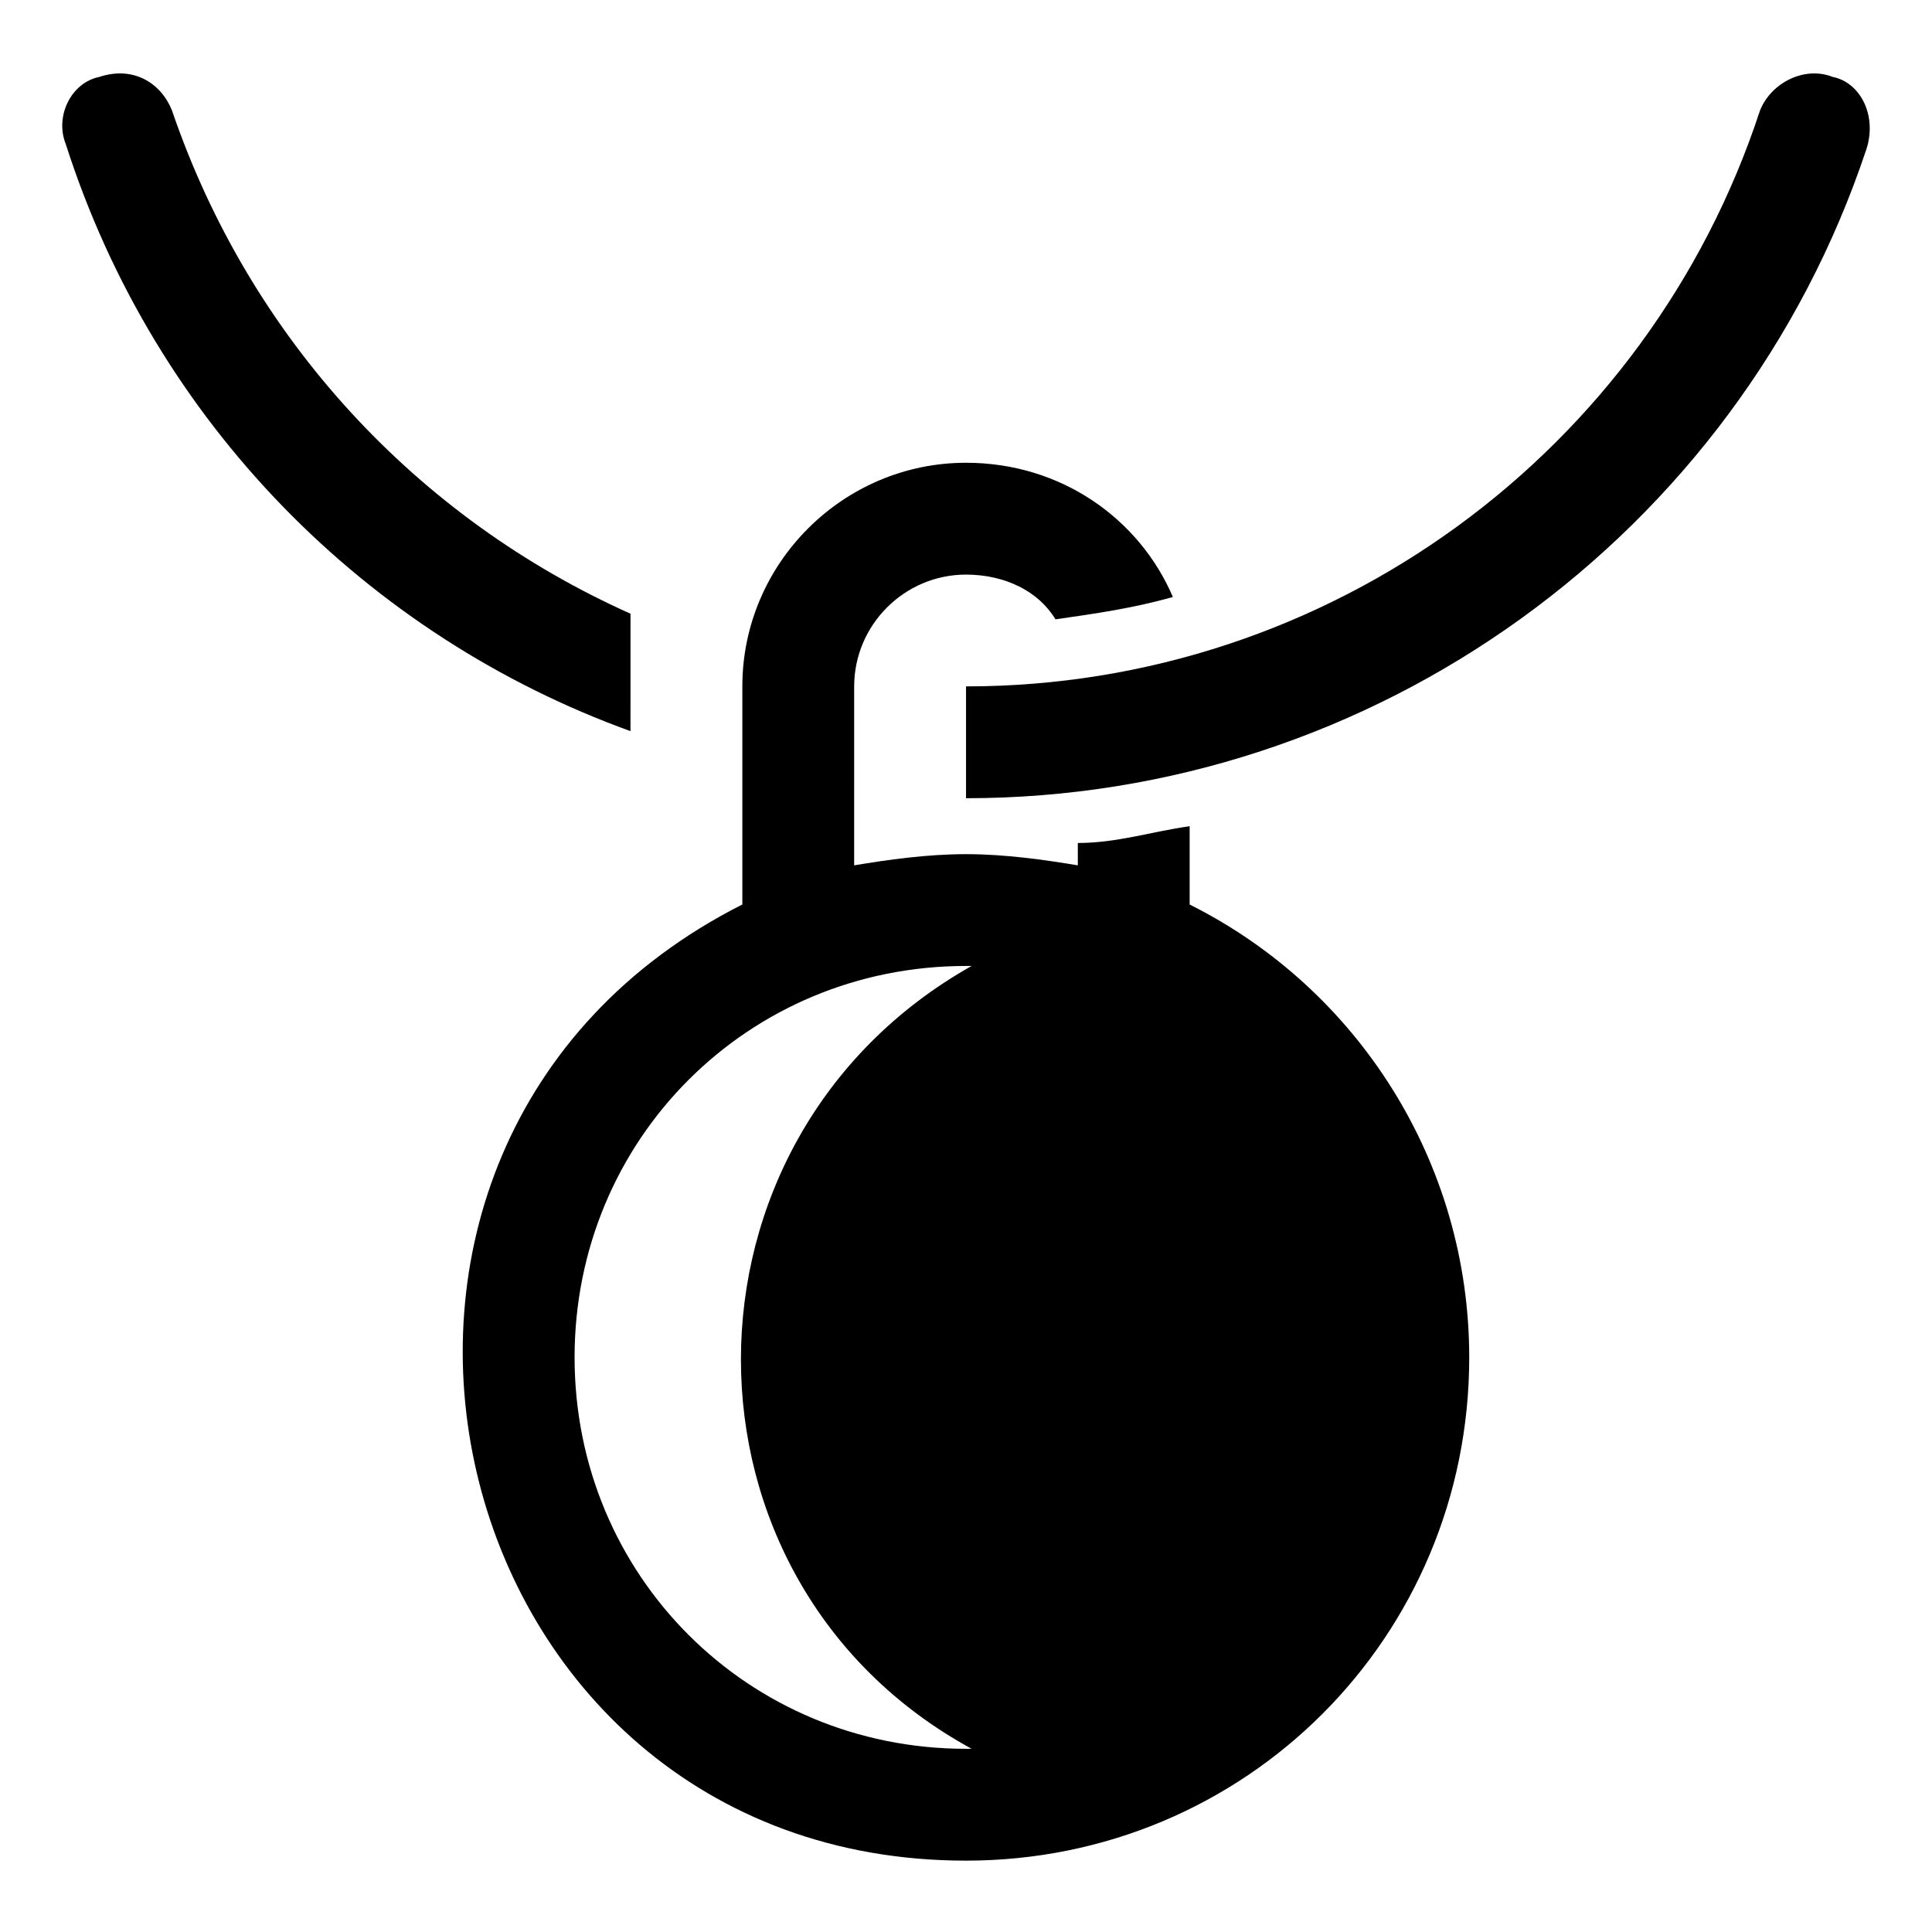
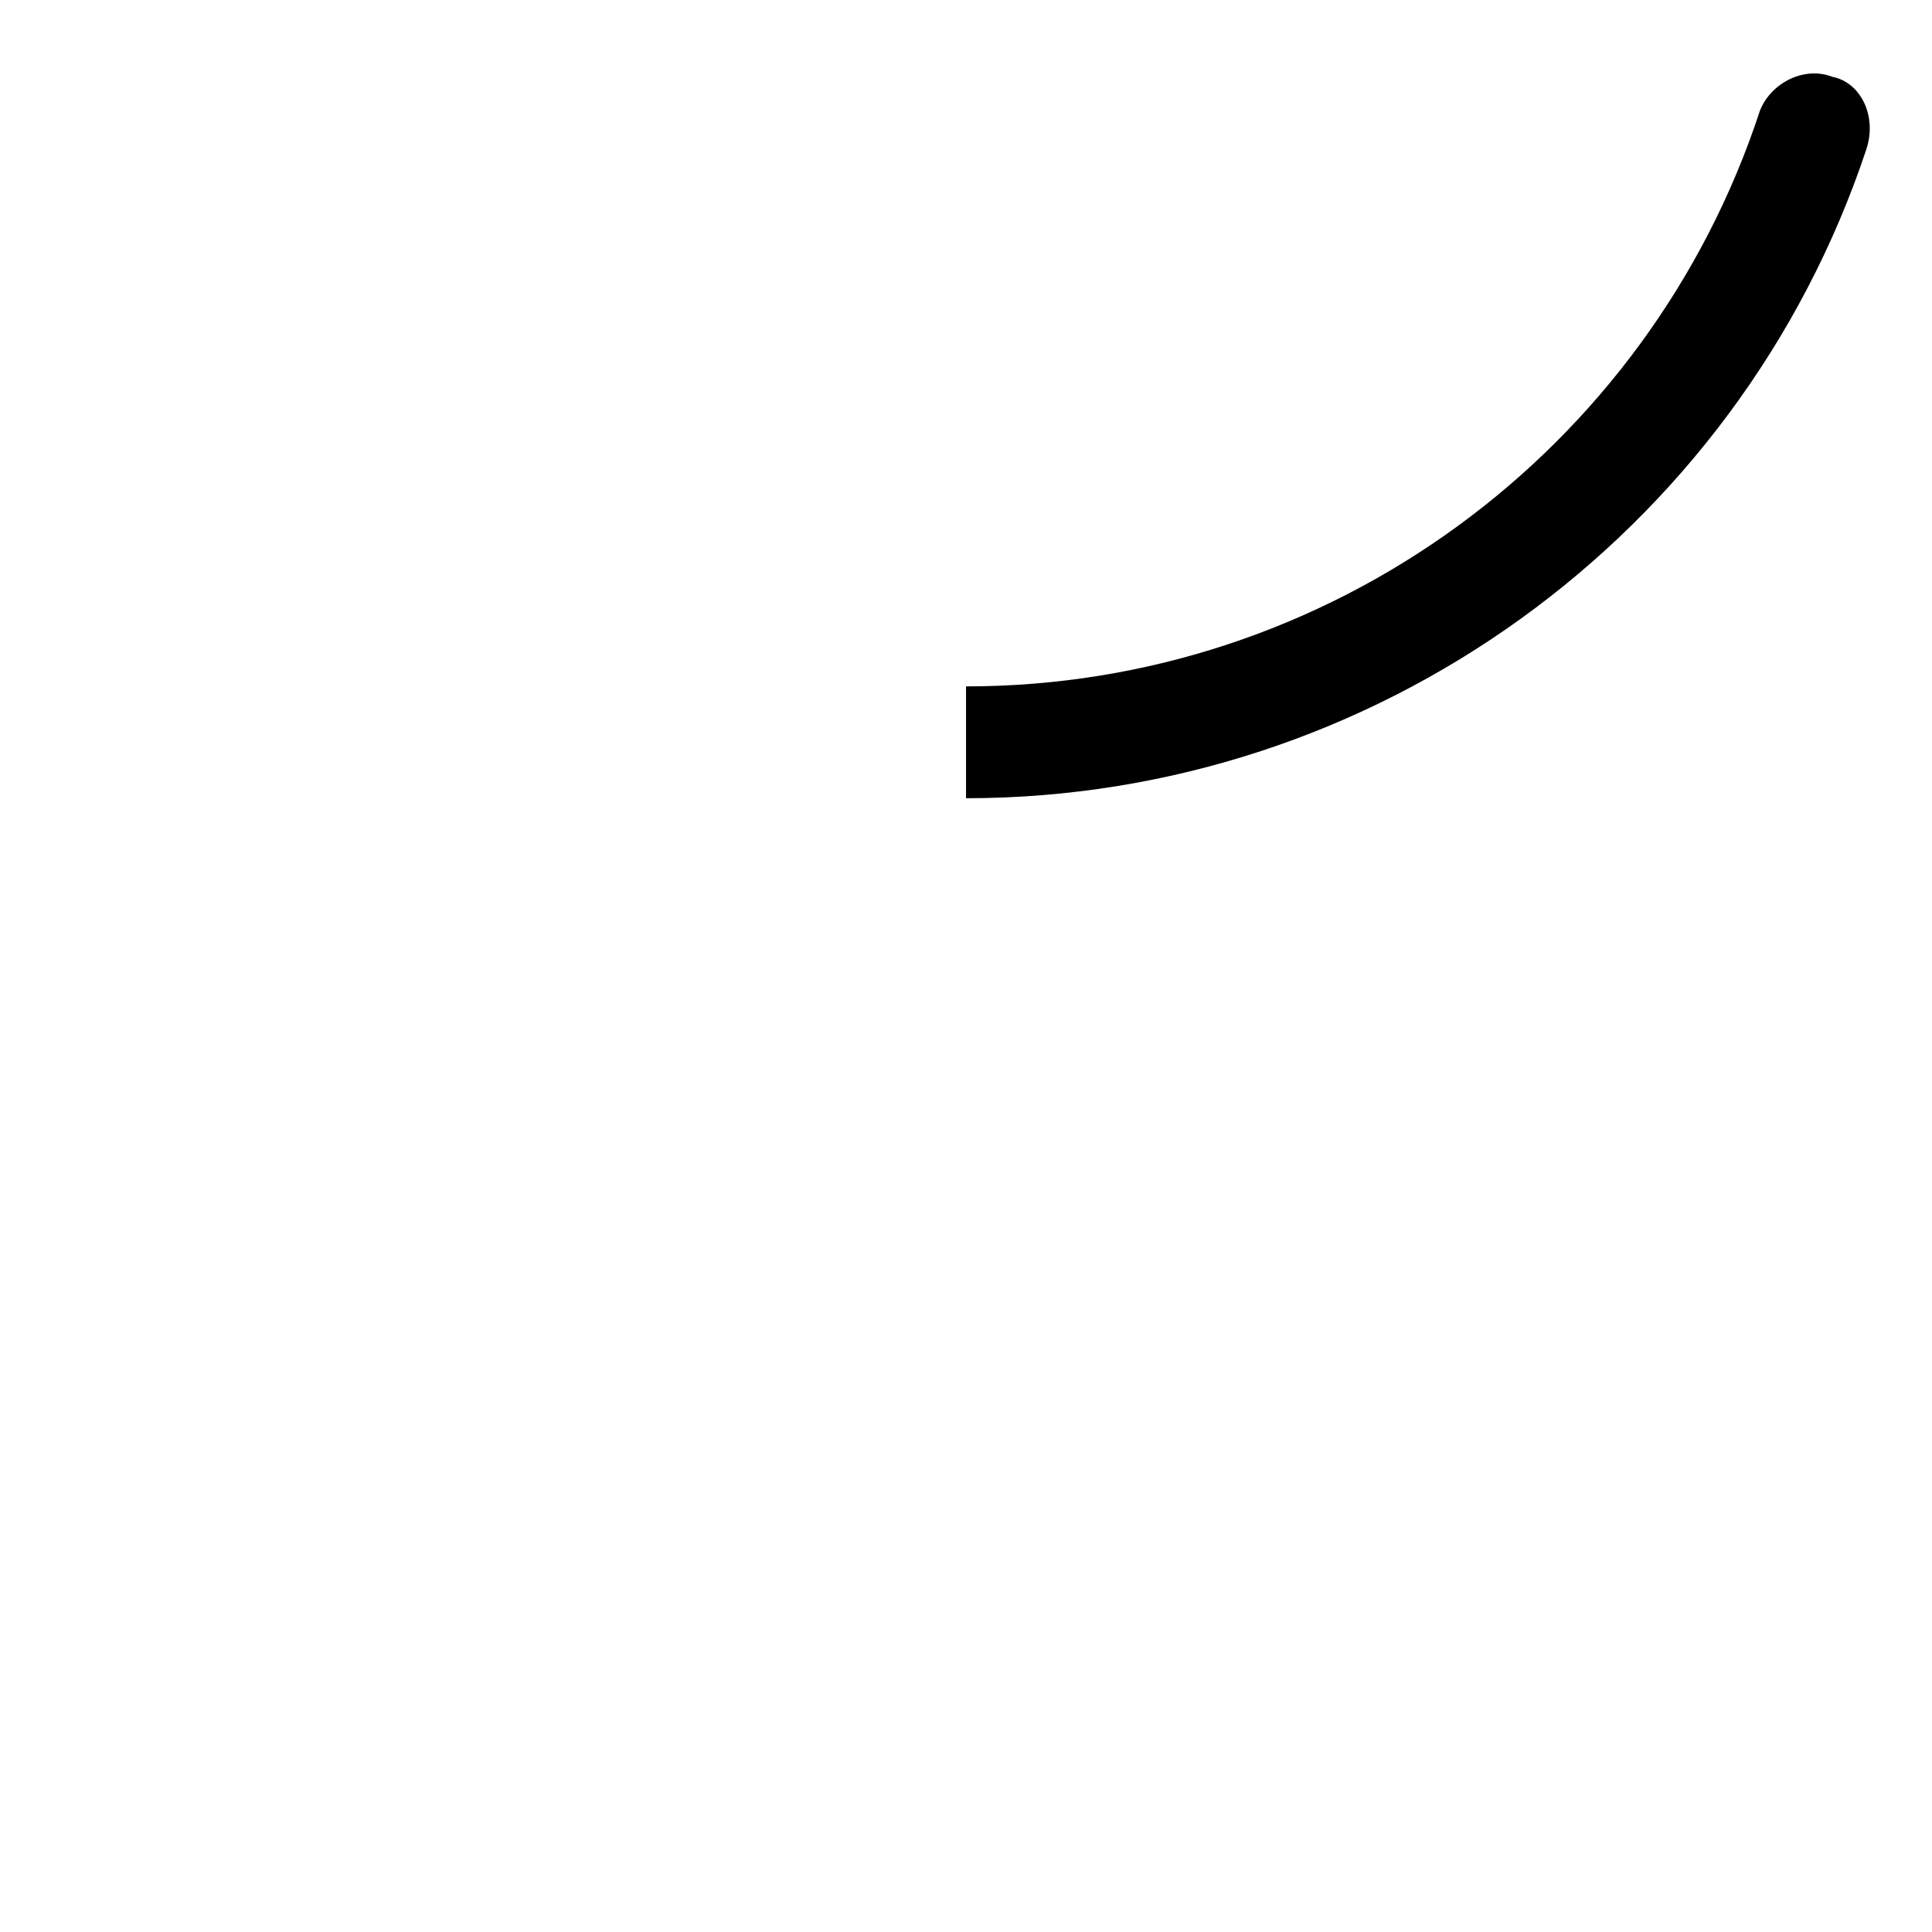
<svg xmlns="http://www.w3.org/2000/svg" fill="#000000" width="800px" height="800px" version="1.1" viewBox="144 144 512 512">
  <g>
-     <path d="m459.27 383.7v-20.746c-10.371 1.48-19.262 4.445-29.637 4.445v5.926c-8.891-1.48-19.262-2.965-29.637-2.965-10.371 0-20.746 1.48-29.637 2.965l0.004-47.414c0-16.301 13.336-29.637 29.637-29.637 10.371 0 19.262 4.445 23.707 11.855 10.371-1.48 20.746-2.965 31.117-5.926-8.891-20.746-29.637-35.566-54.824-35.566-32.598 0-59.273 26.672-59.273 59.273v57.789c-125.95 63.715-81.5 253.39 59.273 253.39 74.09 0 133.36-59.273 133.36-133.36-0.004-51.863-29.641-97.797-74.094-120.02zm-59.27 223.75c-57.789 0-103.73-45.938-103.73-103.73 0-57.789 45.938-103.73 103.73-103.73h1.48c-81.5 45.938-81.5 163 0 207.45 0 0.004-1.48 0.004-1.48 0.004z" />
-     <path d="m311.09 306.64c-56.309-25.188-100.76-72.605-121.51-133.36-2.961-7.41-10.371-11.855-19.262-8.891-7.41 1.48-11.855 10.371-8.891 17.781 23.707 74.09 80.016 130.4 149.66 155.59z" />
    <path d="m629.68 164.39c-7.41-2.965-16.301 1.48-19.262 8.891-29.637 90.387-114.1 152.62-210.41 152.62v29.637c108.17 0 204.49-69.645 238.57-171.89 2.961-8.895-1.484-17.785-8.895-19.266z" />
  </g>
</svg>